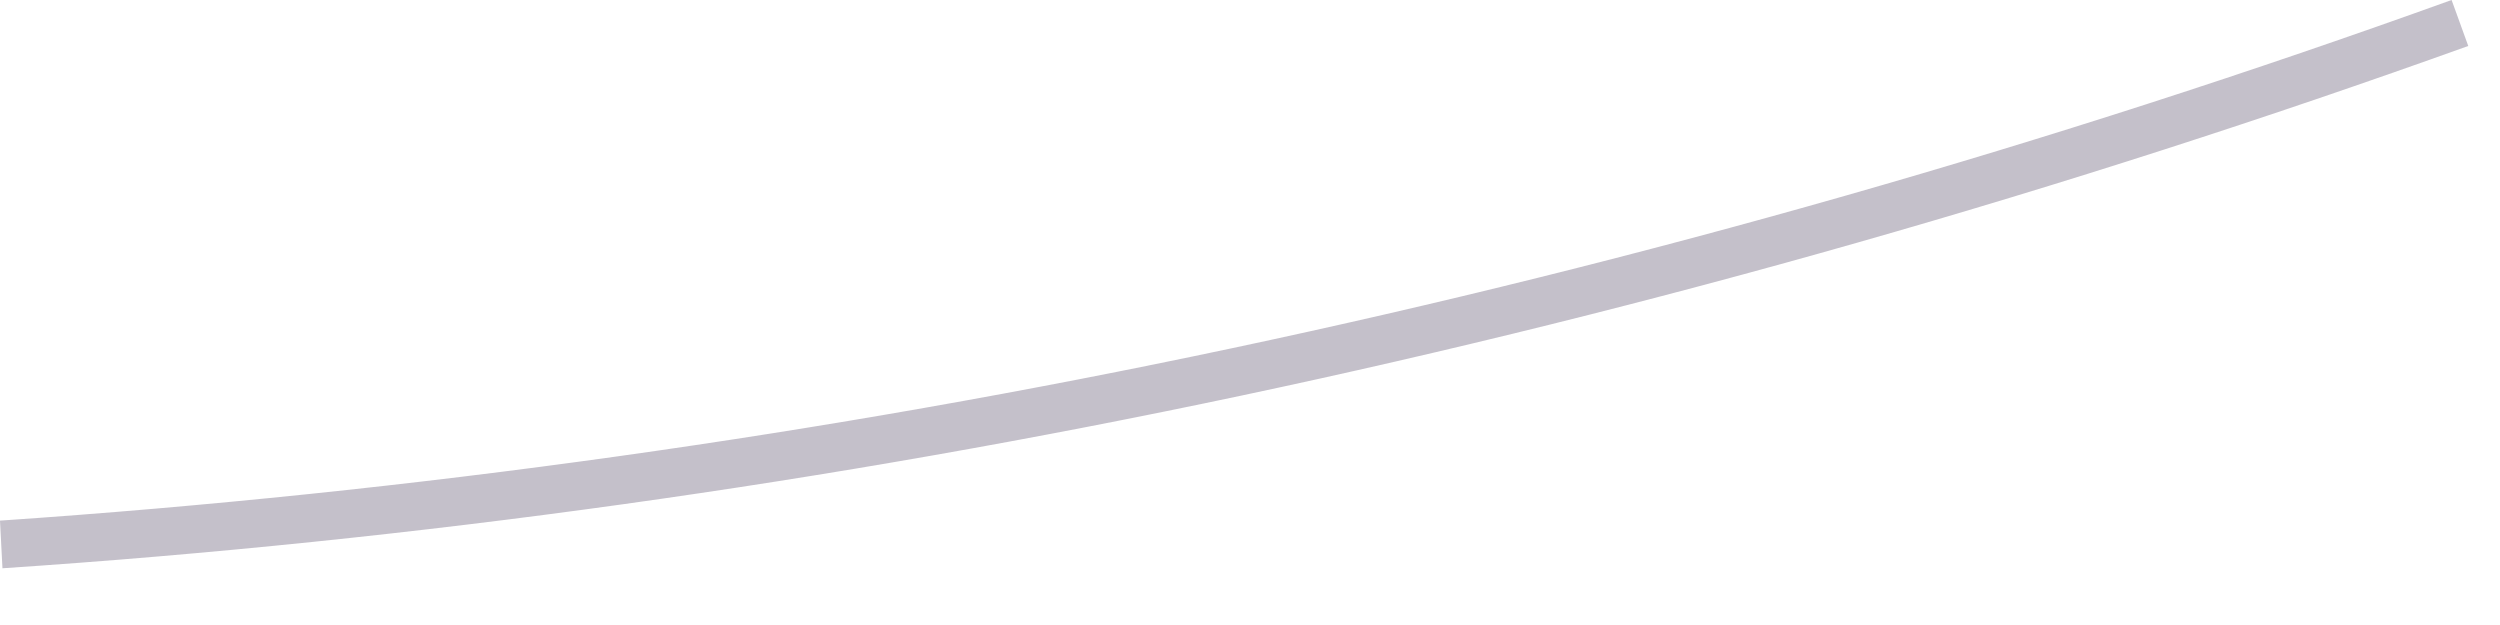
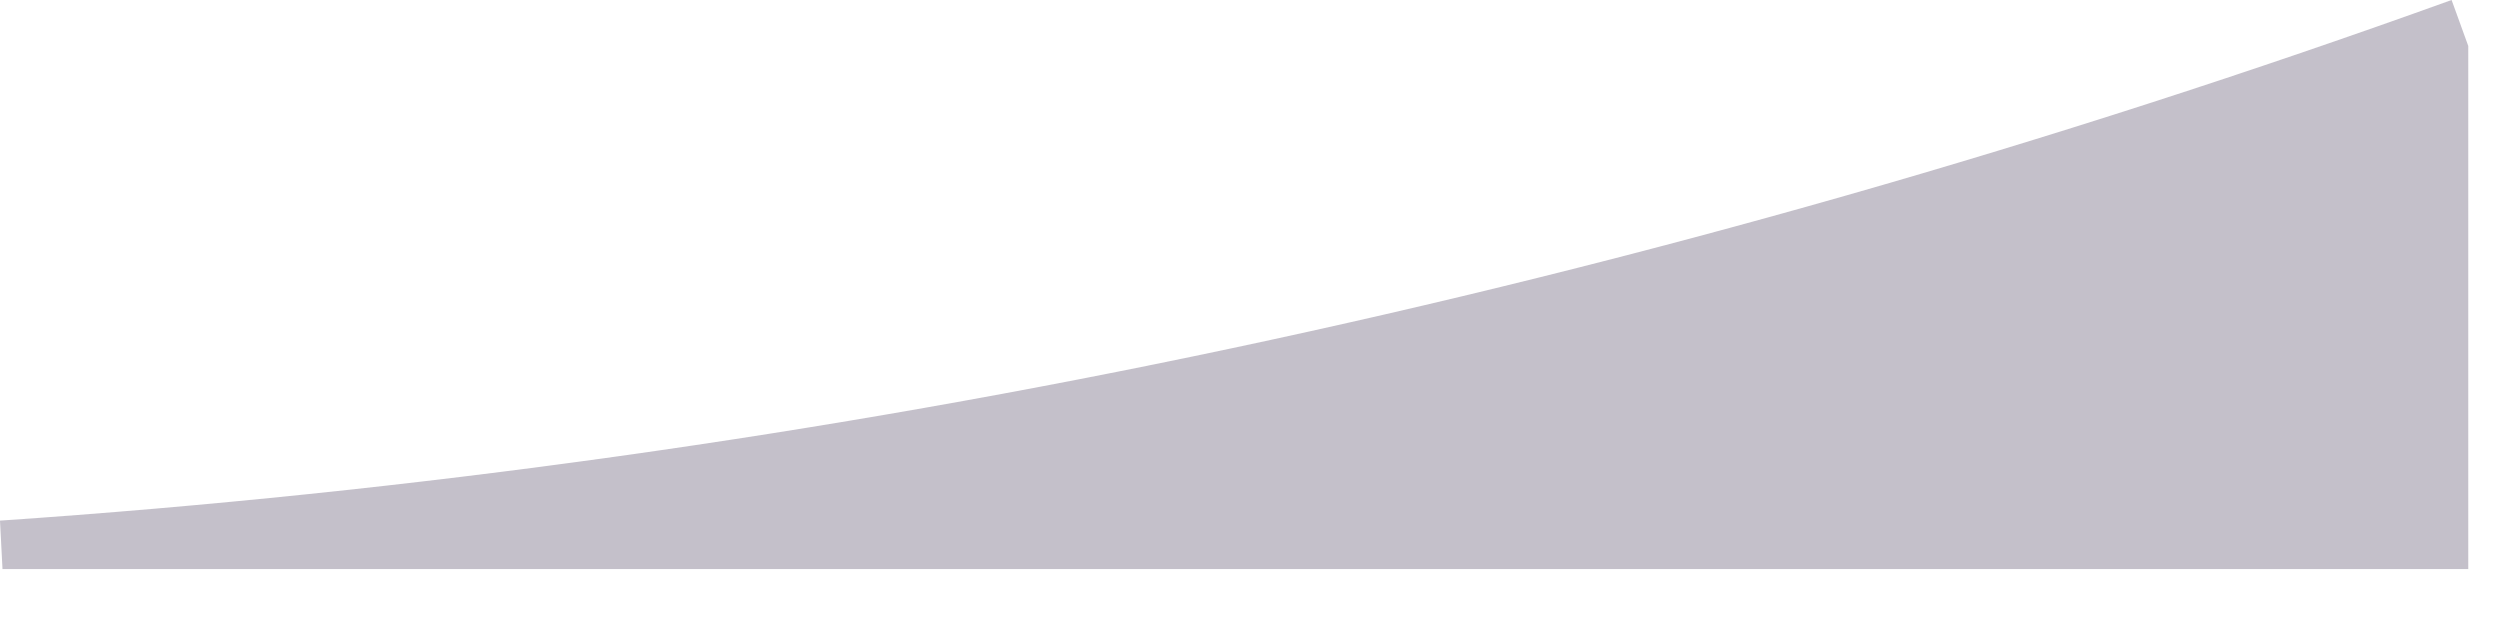
<svg xmlns="http://www.w3.org/2000/svg" fill="none" height="100%" overflow="visible" preserveAspectRatio="none" style="display: block;" viewBox="0 0 36 9" width="100%">
-   <path d="M0.036 8.195L0 7.497C11.844 6.691 23.724 4.176 35.303 0L35.543 0.662C23.892 4.849 11.94 7.389 0.036 8.183V8.195Z" fill="#392C4E" fill-opacity="0.3" id="Vector" />
+   <path d="M0.036 8.195L0 7.497C11.844 6.691 23.724 4.176 35.303 0L35.543 0.662V8.195Z" fill="#392C4E" fill-opacity="0.3" id="Vector" />
</svg>